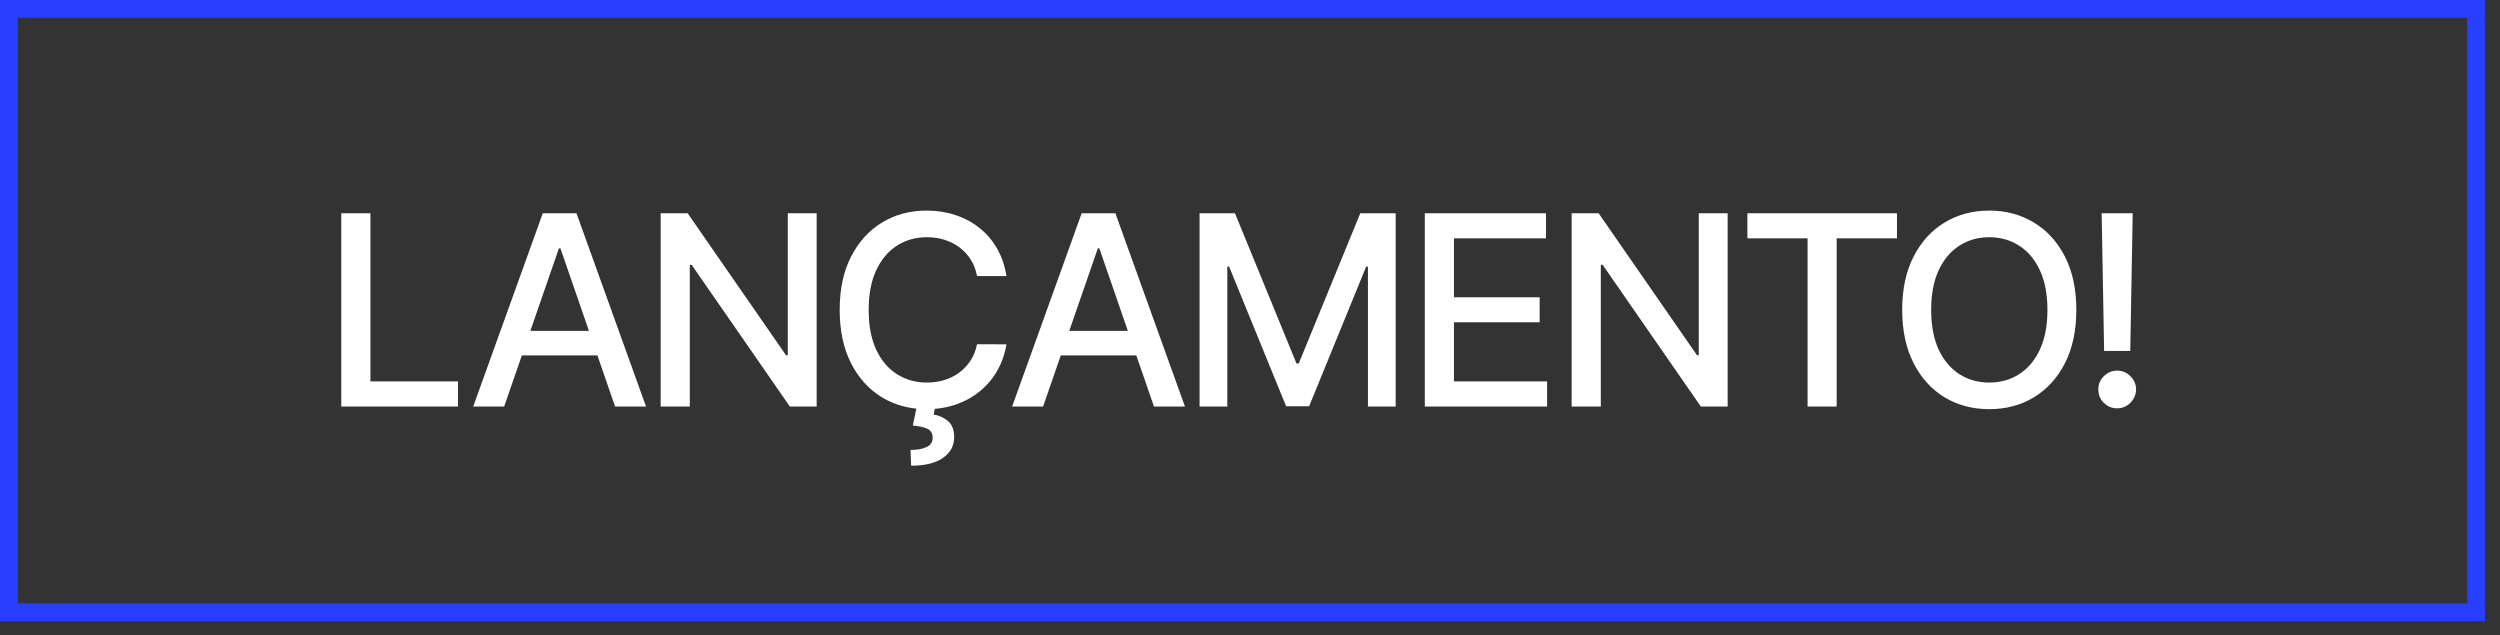
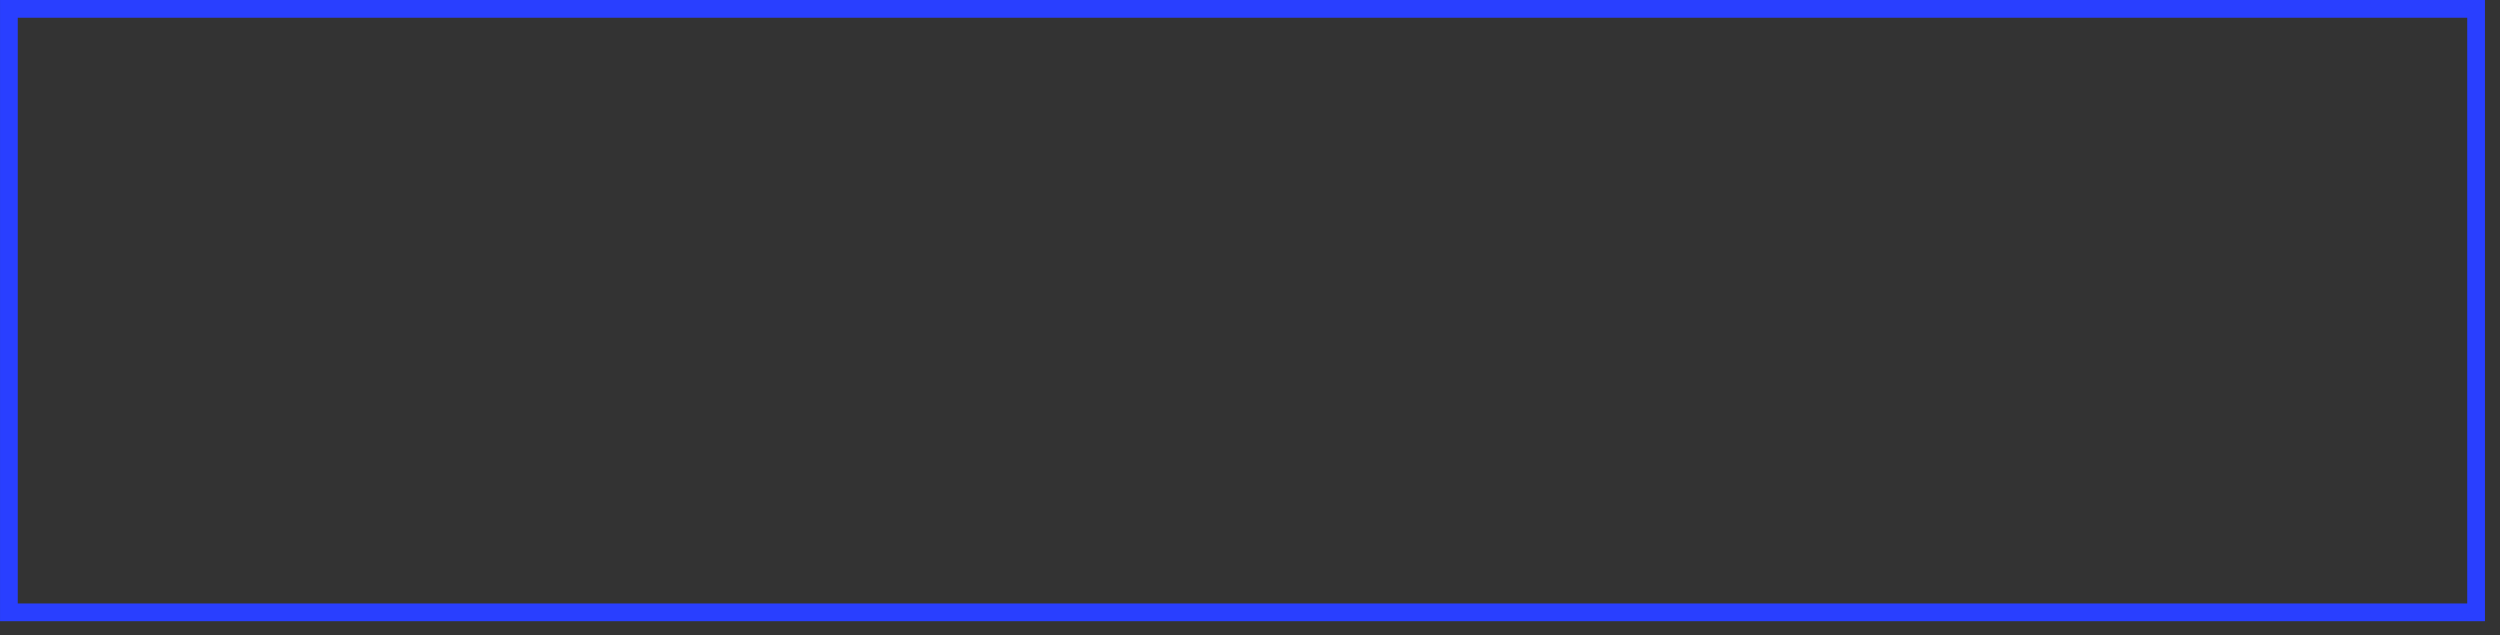
<svg xmlns="http://www.w3.org/2000/svg" width="122" height="31" viewBox="0 0 122 31" fill="none">
  <rect x="0" y="0" width="122" height="31" fill="#333333" stroke="none" />
  <rect x="120.833" y="29.883" width="120.399" height="29.45" transform="rotate(180 120.833 29.883)" stroke="#293FFF" stroke-width="0.866" />
-   <path d="M16.654 19.838V10.406H18.077V18.613H22.351V19.838H16.654ZM24.604 19.838H23.093L26.488 10.406H28.132L31.526 19.838H30.015L27.349 12.119H27.275L24.604 19.838ZM24.857 16.145H29.758V17.342H24.857V16.145ZM39.853 10.406V19.838H38.545L33.751 12.921H33.663V19.838H32.24V10.406H33.557L38.356 17.333H38.444V10.406H39.853ZM49.115 13.473H47.678C47.623 13.166 47.52 12.896 47.369 12.663C47.219 12.429 47.035 12.231 46.817 12.069C46.599 11.906 46.355 11.783 46.084 11.7C45.817 11.617 45.533 11.576 45.232 11.576C44.689 11.576 44.202 11.712 43.772 11.986C43.345 12.259 43.008 12.66 42.759 13.188C42.513 13.716 42.391 14.361 42.391 15.122C42.391 15.89 42.513 16.538 42.759 17.066C43.008 17.594 43.347 17.993 43.777 18.263C44.207 18.533 44.69 18.669 45.228 18.669C45.525 18.669 45.808 18.629 46.075 18.549C46.345 18.466 46.589 18.345 46.807 18.185C47.025 18.025 47.21 17.83 47.36 17.6C47.514 17.367 47.62 17.099 47.678 16.799L49.115 16.803C49.038 17.267 48.889 17.694 48.668 18.084C48.45 18.471 48.169 18.805 47.825 19.088C47.484 19.367 47.094 19.584 46.655 19.737C46.216 19.891 45.737 19.967 45.218 19.967C44.402 19.967 43.674 19.774 43.035 19.387C42.397 18.997 41.893 18.44 41.525 17.715C41.159 16.991 40.977 16.126 40.977 15.122C40.977 14.115 41.161 13.251 41.529 12.529C41.898 11.805 42.401 11.249 43.04 10.862C43.679 10.472 44.405 10.277 45.218 10.277C45.719 10.277 46.186 10.349 46.618 10.493C47.054 10.635 47.446 10.844 47.793 11.12C48.14 11.393 48.427 11.728 48.654 12.124C48.882 12.517 49.035 12.967 49.115 13.473ZM44.735 19.852H45.638L45.564 20.23C45.831 20.273 46.064 20.38 46.264 20.552C46.464 20.724 46.563 20.984 46.563 21.331C46.566 21.745 46.387 22.081 46.024 22.339C45.665 22.597 45.145 22.726 44.463 22.726L44.435 21.957C44.755 21.957 45.013 21.911 45.209 21.819C45.409 21.727 45.51 21.578 45.513 21.372C45.516 21.166 45.44 21.022 45.283 20.939C45.129 20.856 44.884 20.798 44.546 20.764L44.735 19.852ZM50.903 19.838H49.392L52.786 10.406H54.431L57.825 19.838H56.314L53.648 12.119H53.574L50.903 19.838ZM51.156 16.145H56.056V17.342H51.156V16.145ZM58.539 10.406H60.266L63.269 17.738H63.379L66.382 10.406H68.109V19.838H66.755V13.013H66.668L63.886 19.825H62.762L59.98 13.008H59.893V19.838H58.539V10.406ZM69.53 19.838V10.406H75.444V11.631H70.953V14.505H75.135V15.726H70.953V18.613H75.499V19.838H69.53ZM84.309 10.406V19.838H83.001L78.207 12.921H78.119V19.838H76.696V10.406H78.013L82.812 17.333H82.9V10.406H84.309ZM85.272 11.631V10.406H92.572V11.631H89.629V19.838H88.21V11.631H85.272ZM101.325 15.122C101.325 16.129 101.14 16.995 100.772 17.72C100.403 18.441 99.898 18.997 99.257 19.387C98.618 19.774 97.892 19.967 97.078 19.967C96.261 19.967 95.532 19.774 94.891 19.387C94.252 18.997 93.748 18.44 93.38 17.715C93.011 16.991 92.827 16.126 92.827 15.122C92.827 14.115 93.011 13.251 93.38 12.529C93.748 11.805 94.252 11.249 94.891 10.862C95.532 10.472 96.261 10.277 97.078 10.277C97.892 10.277 98.618 10.472 99.257 10.862C99.898 11.249 100.403 11.805 100.772 12.529C101.14 13.251 101.325 14.115 101.325 15.122ZM99.915 15.122C99.915 14.354 99.791 13.708 99.542 13.183C99.297 12.655 98.959 12.256 98.529 11.986C98.102 11.712 97.619 11.576 97.078 11.576C96.535 11.576 96.05 11.712 95.623 11.986C95.196 12.256 94.858 12.655 94.609 13.183C94.364 13.708 94.241 14.354 94.241 15.122C94.241 15.89 94.364 16.538 94.609 17.066C94.858 17.591 95.196 17.99 95.623 18.263C96.05 18.533 96.535 18.669 97.078 18.669C97.619 18.669 98.102 18.533 98.529 18.263C98.959 17.99 99.297 17.591 99.542 17.066C99.791 16.538 99.915 15.89 99.915 15.122ZM104.076 10.406L103.957 17.126H102.681L102.561 10.406H104.076ZM103.321 19.926C103.066 19.926 102.848 19.837 102.667 19.659C102.486 19.478 102.397 19.26 102.4 19.005C102.397 18.753 102.486 18.538 102.667 18.36C102.848 18.179 103.066 18.088 103.321 18.088C103.57 18.088 103.785 18.179 103.966 18.36C104.147 18.538 104.239 18.753 104.242 19.005C104.239 19.174 104.194 19.329 104.109 19.47C104.026 19.608 103.915 19.719 103.777 19.802C103.639 19.884 103.487 19.926 103.321 19.926Z" fill="white" />
</svg>